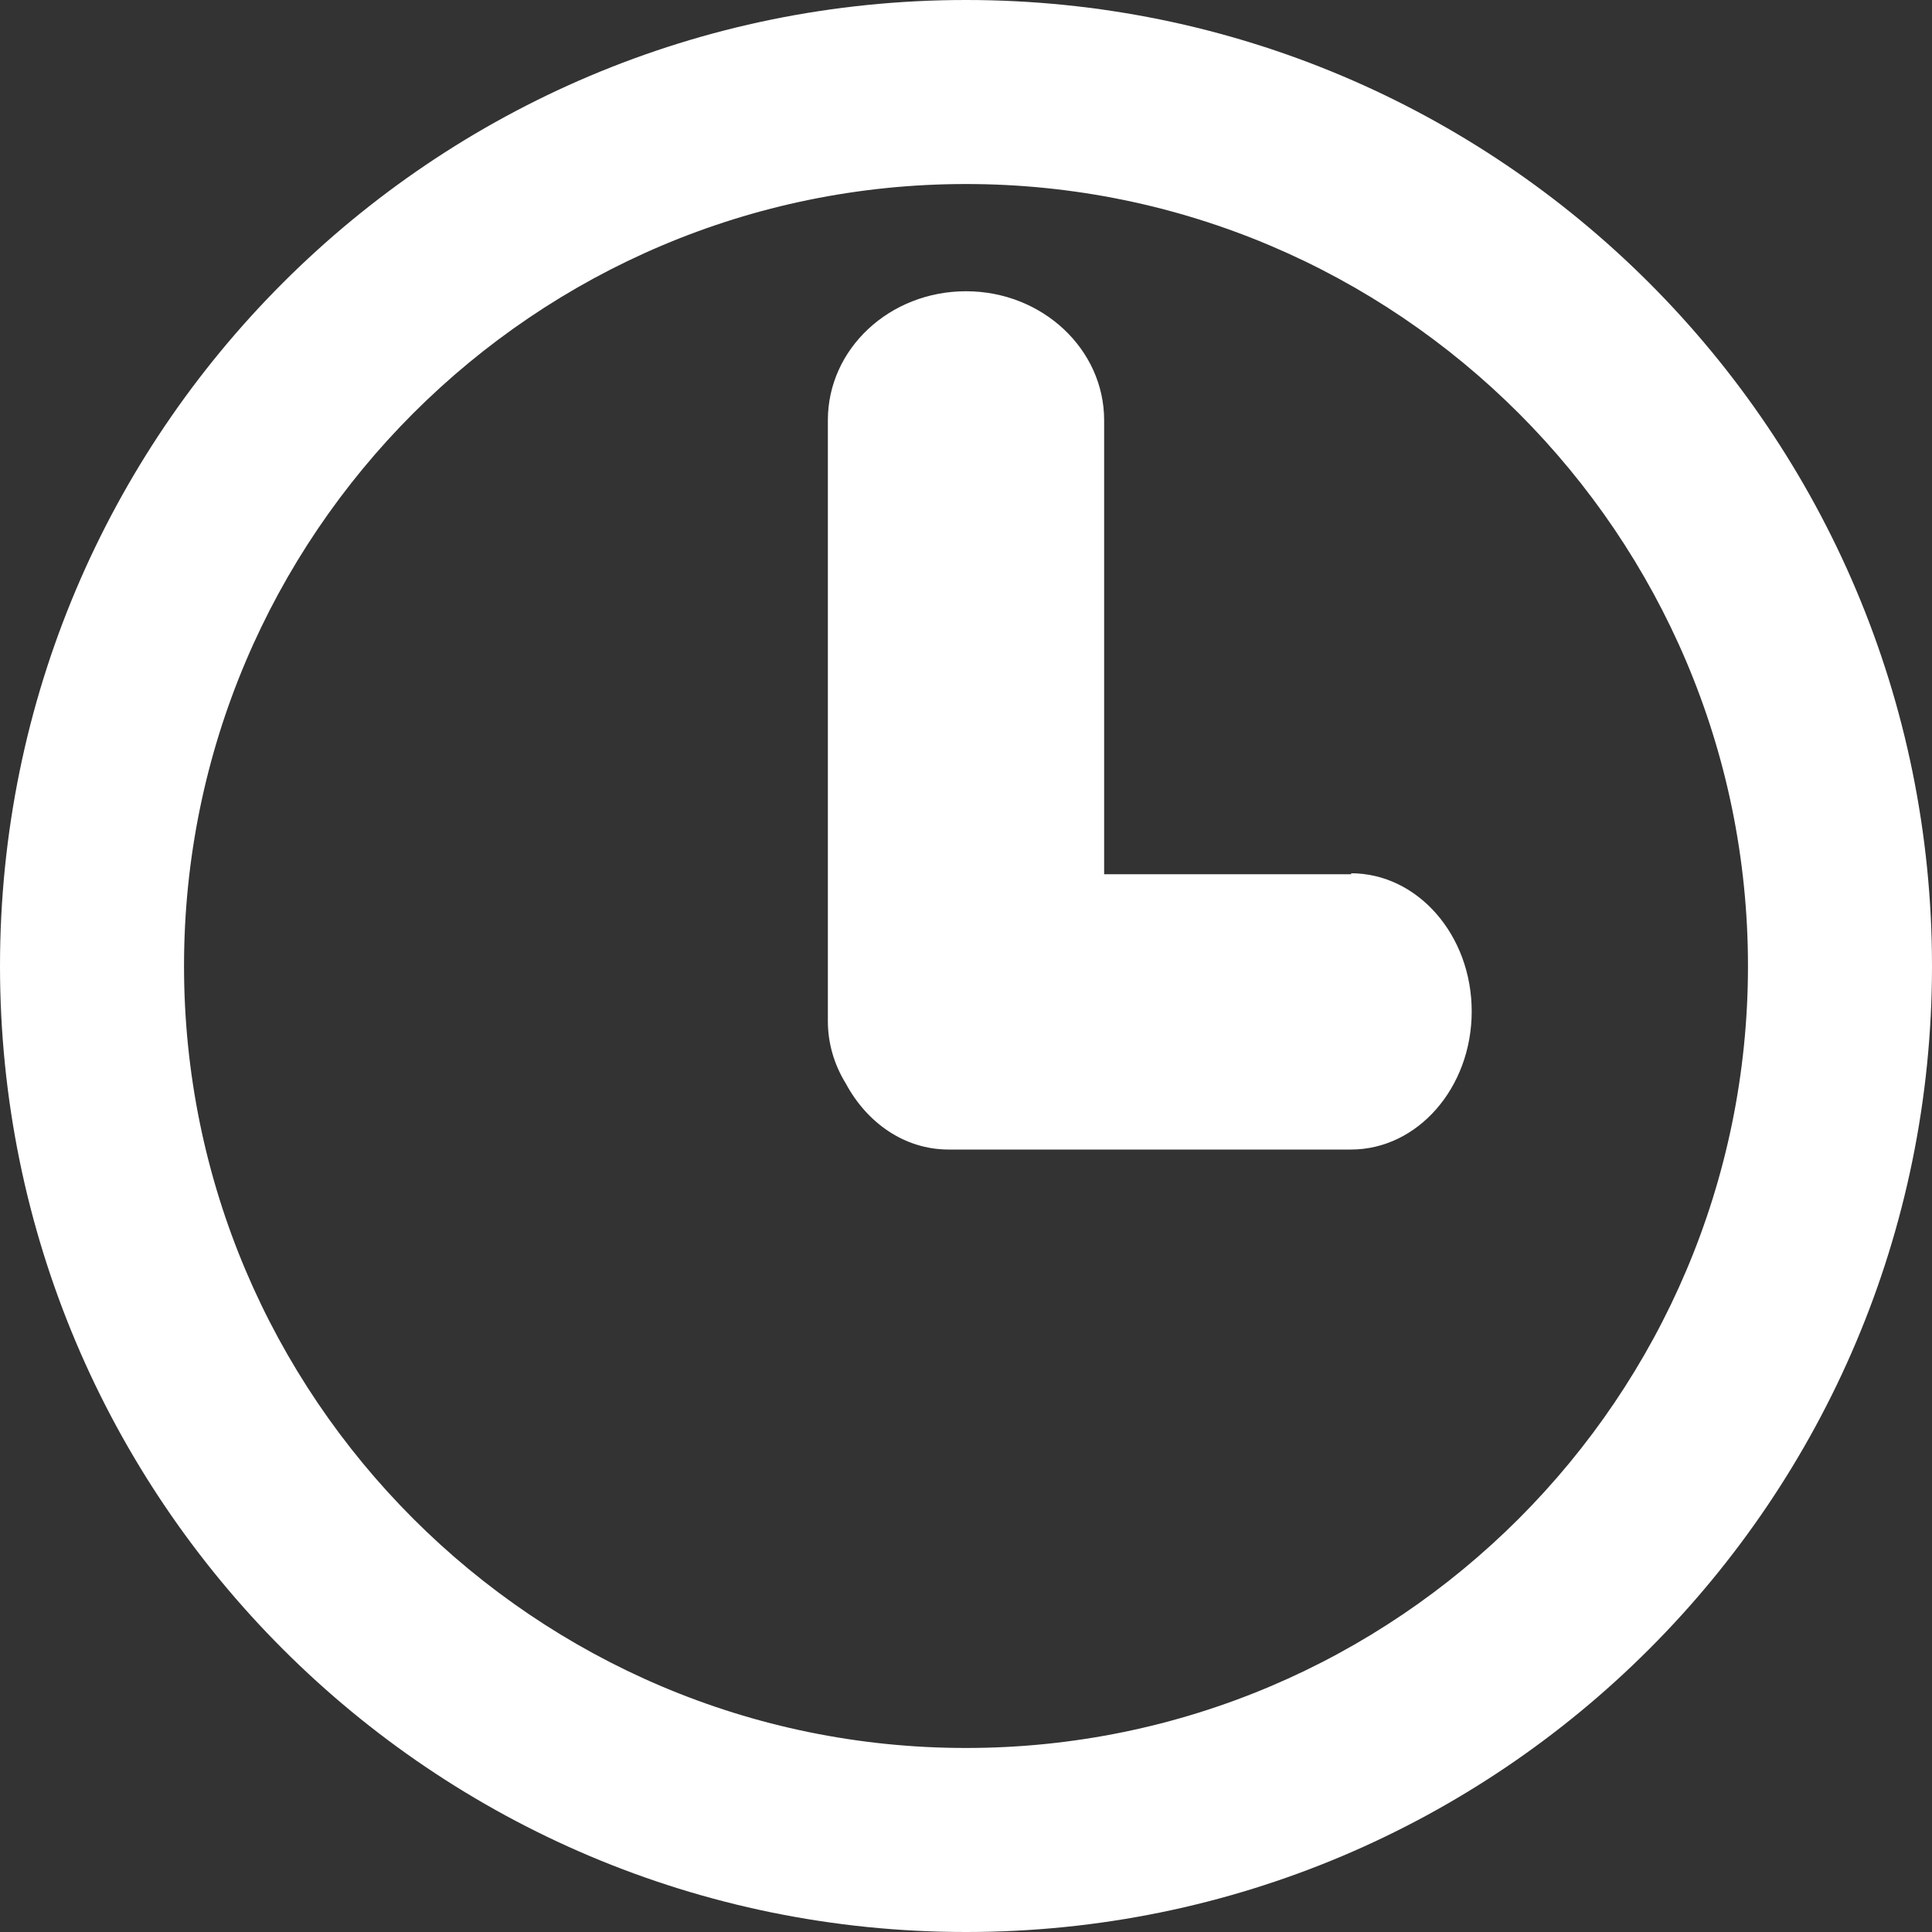
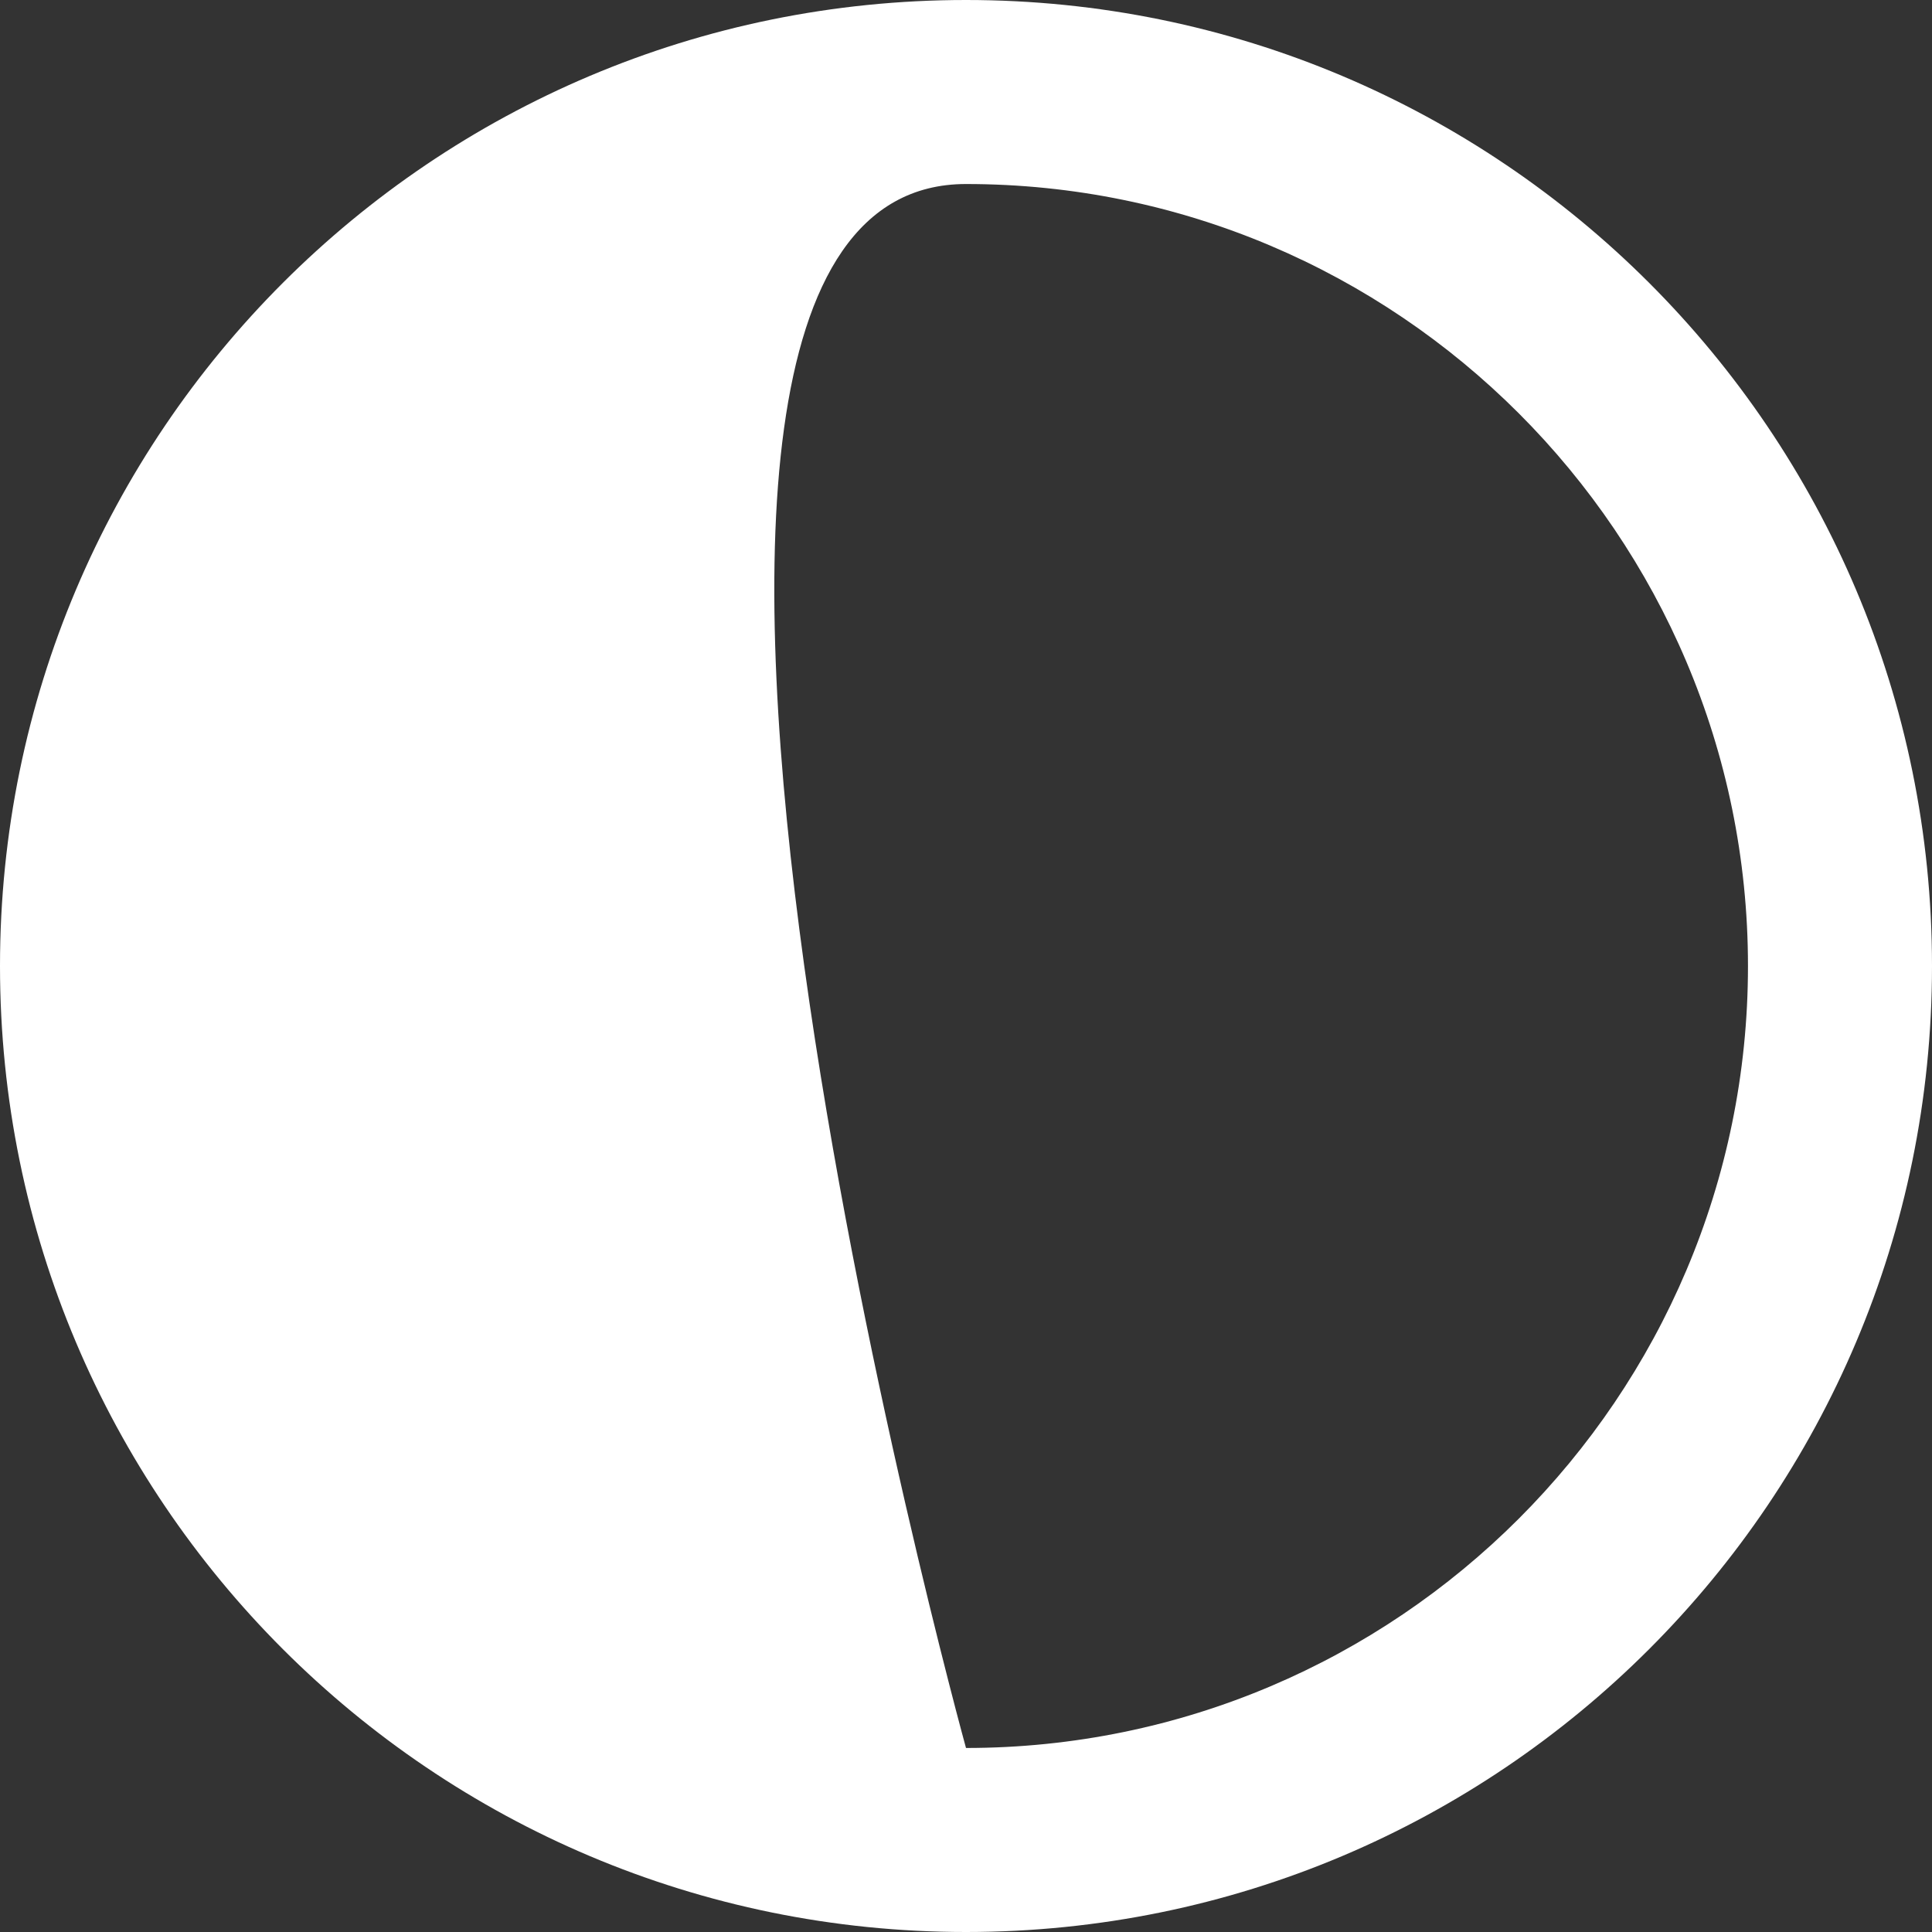
<svg xmlns="http://www.w3.org/2000/svg" version="1.1" viewBox="0 0 400 400">
  <rect x="0" y="0" width="400" height="400" fill="#333333" stroke="none" />
  <defs>
    <style>
      .cls-1 {
        fill: #fff;
      }
    </style>
  </defs>
  <g>
    <g id="_レイヤー_1" data-name="レイヤー_1">
      <g id="_グループ_962" data-name="グループ_962">
-         <path id="_パス_211" data-name="パス_211" class="cls-1" d="M200,0C89.5,0,0,89.5,0,200s89.5,200,200,200,200-89.5,200-200S310.5,0,200,0ZM200,361.9c-89.3,0-161.9-72.6-161.9-161.9S110.7,38.1,200,38.1s161.9,72.6,161.9,161.9-72.6,161.9-161.9,161.9Z" />
-         <path id="_パス_212" data-name="パス_212" class="cls-1" d="M279.8,181h-51.2v-94c0-14.7-12.8-26.7-28.6-26.7s-28.6,11.9-28.6,26.7v124.4c0,4.6,1.3,9,3.7,12.9,4.4,8.2,12.2,13.7,21.3,13.7h83.3c13.8,0,25-12.8,25-28.6s-11.2-28.6-25-28.6Z" />
+         <path id="_パス_211" data-name="パス_211" class="cls-1" d="M200,0C89.5,0,0,89.5,0,200s89.5,200,200,200,200-89.5,200-200S310.5,0,200,0ZM200,361.9S110.7,38.1,200,38.1s161.9,72.6,161.9,161.9-72.6,161.9-161.9,161.9Z" />
      </g>
    </g>
  </g>
</svg>